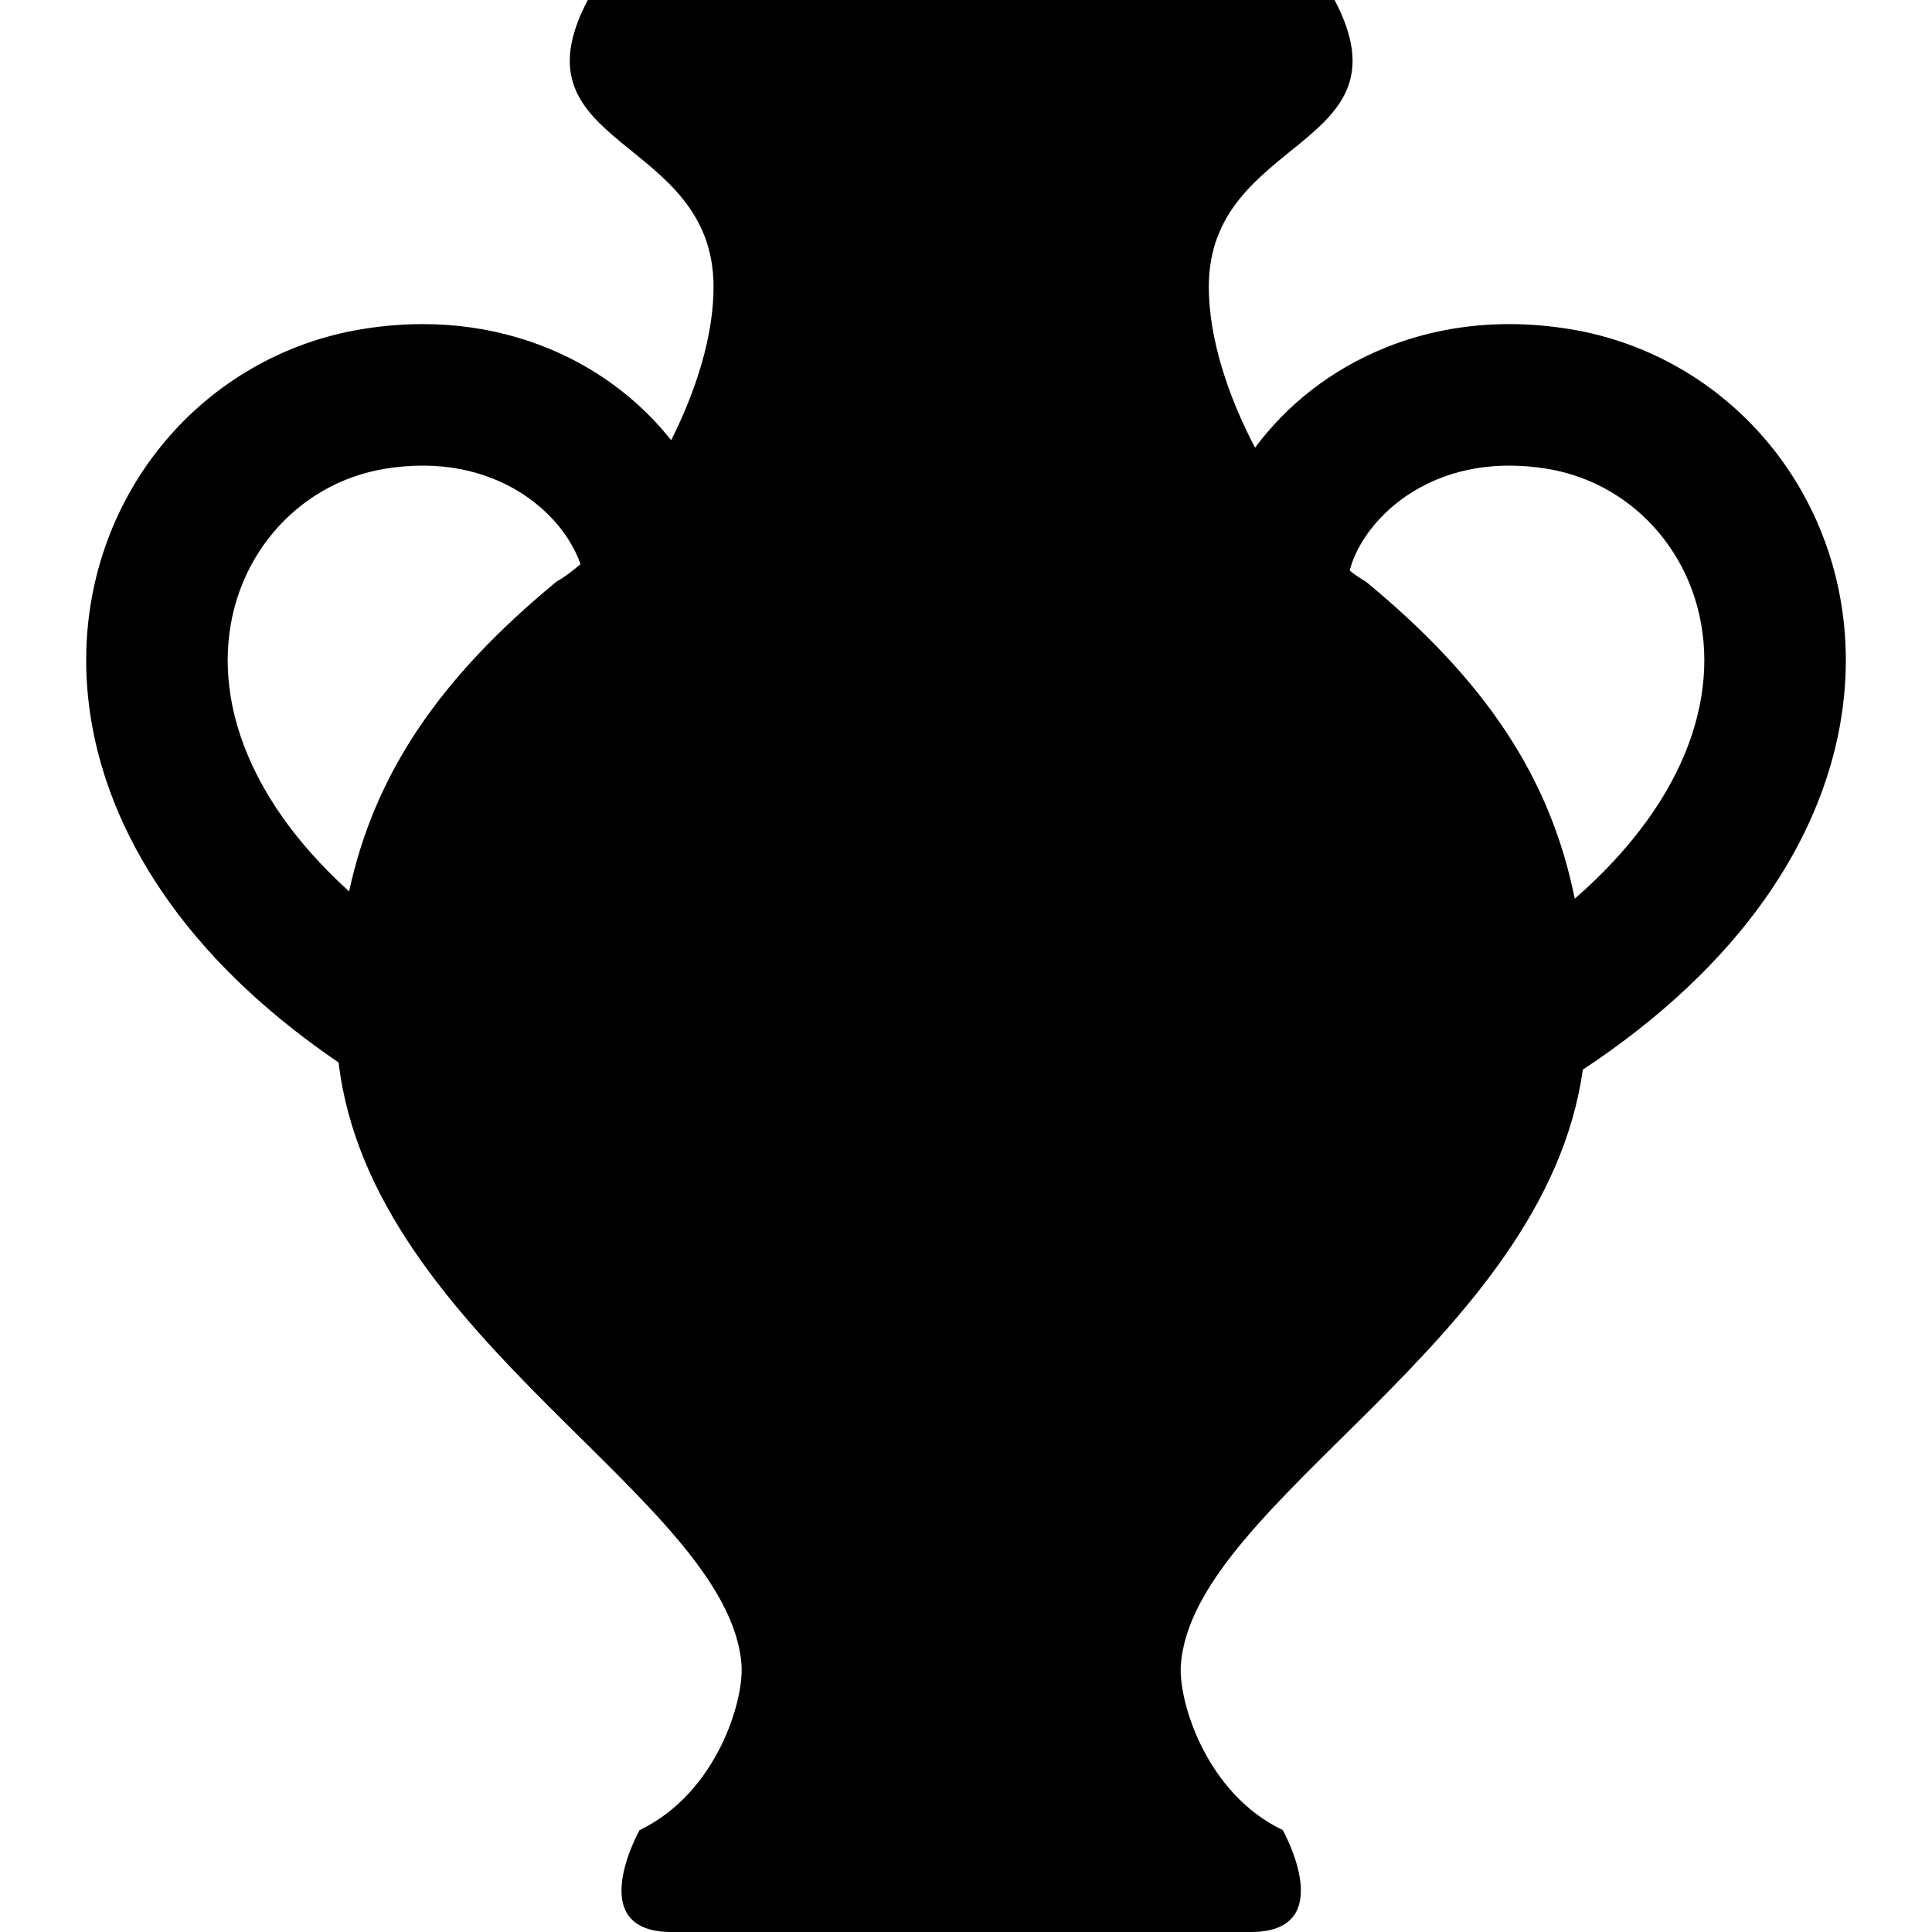
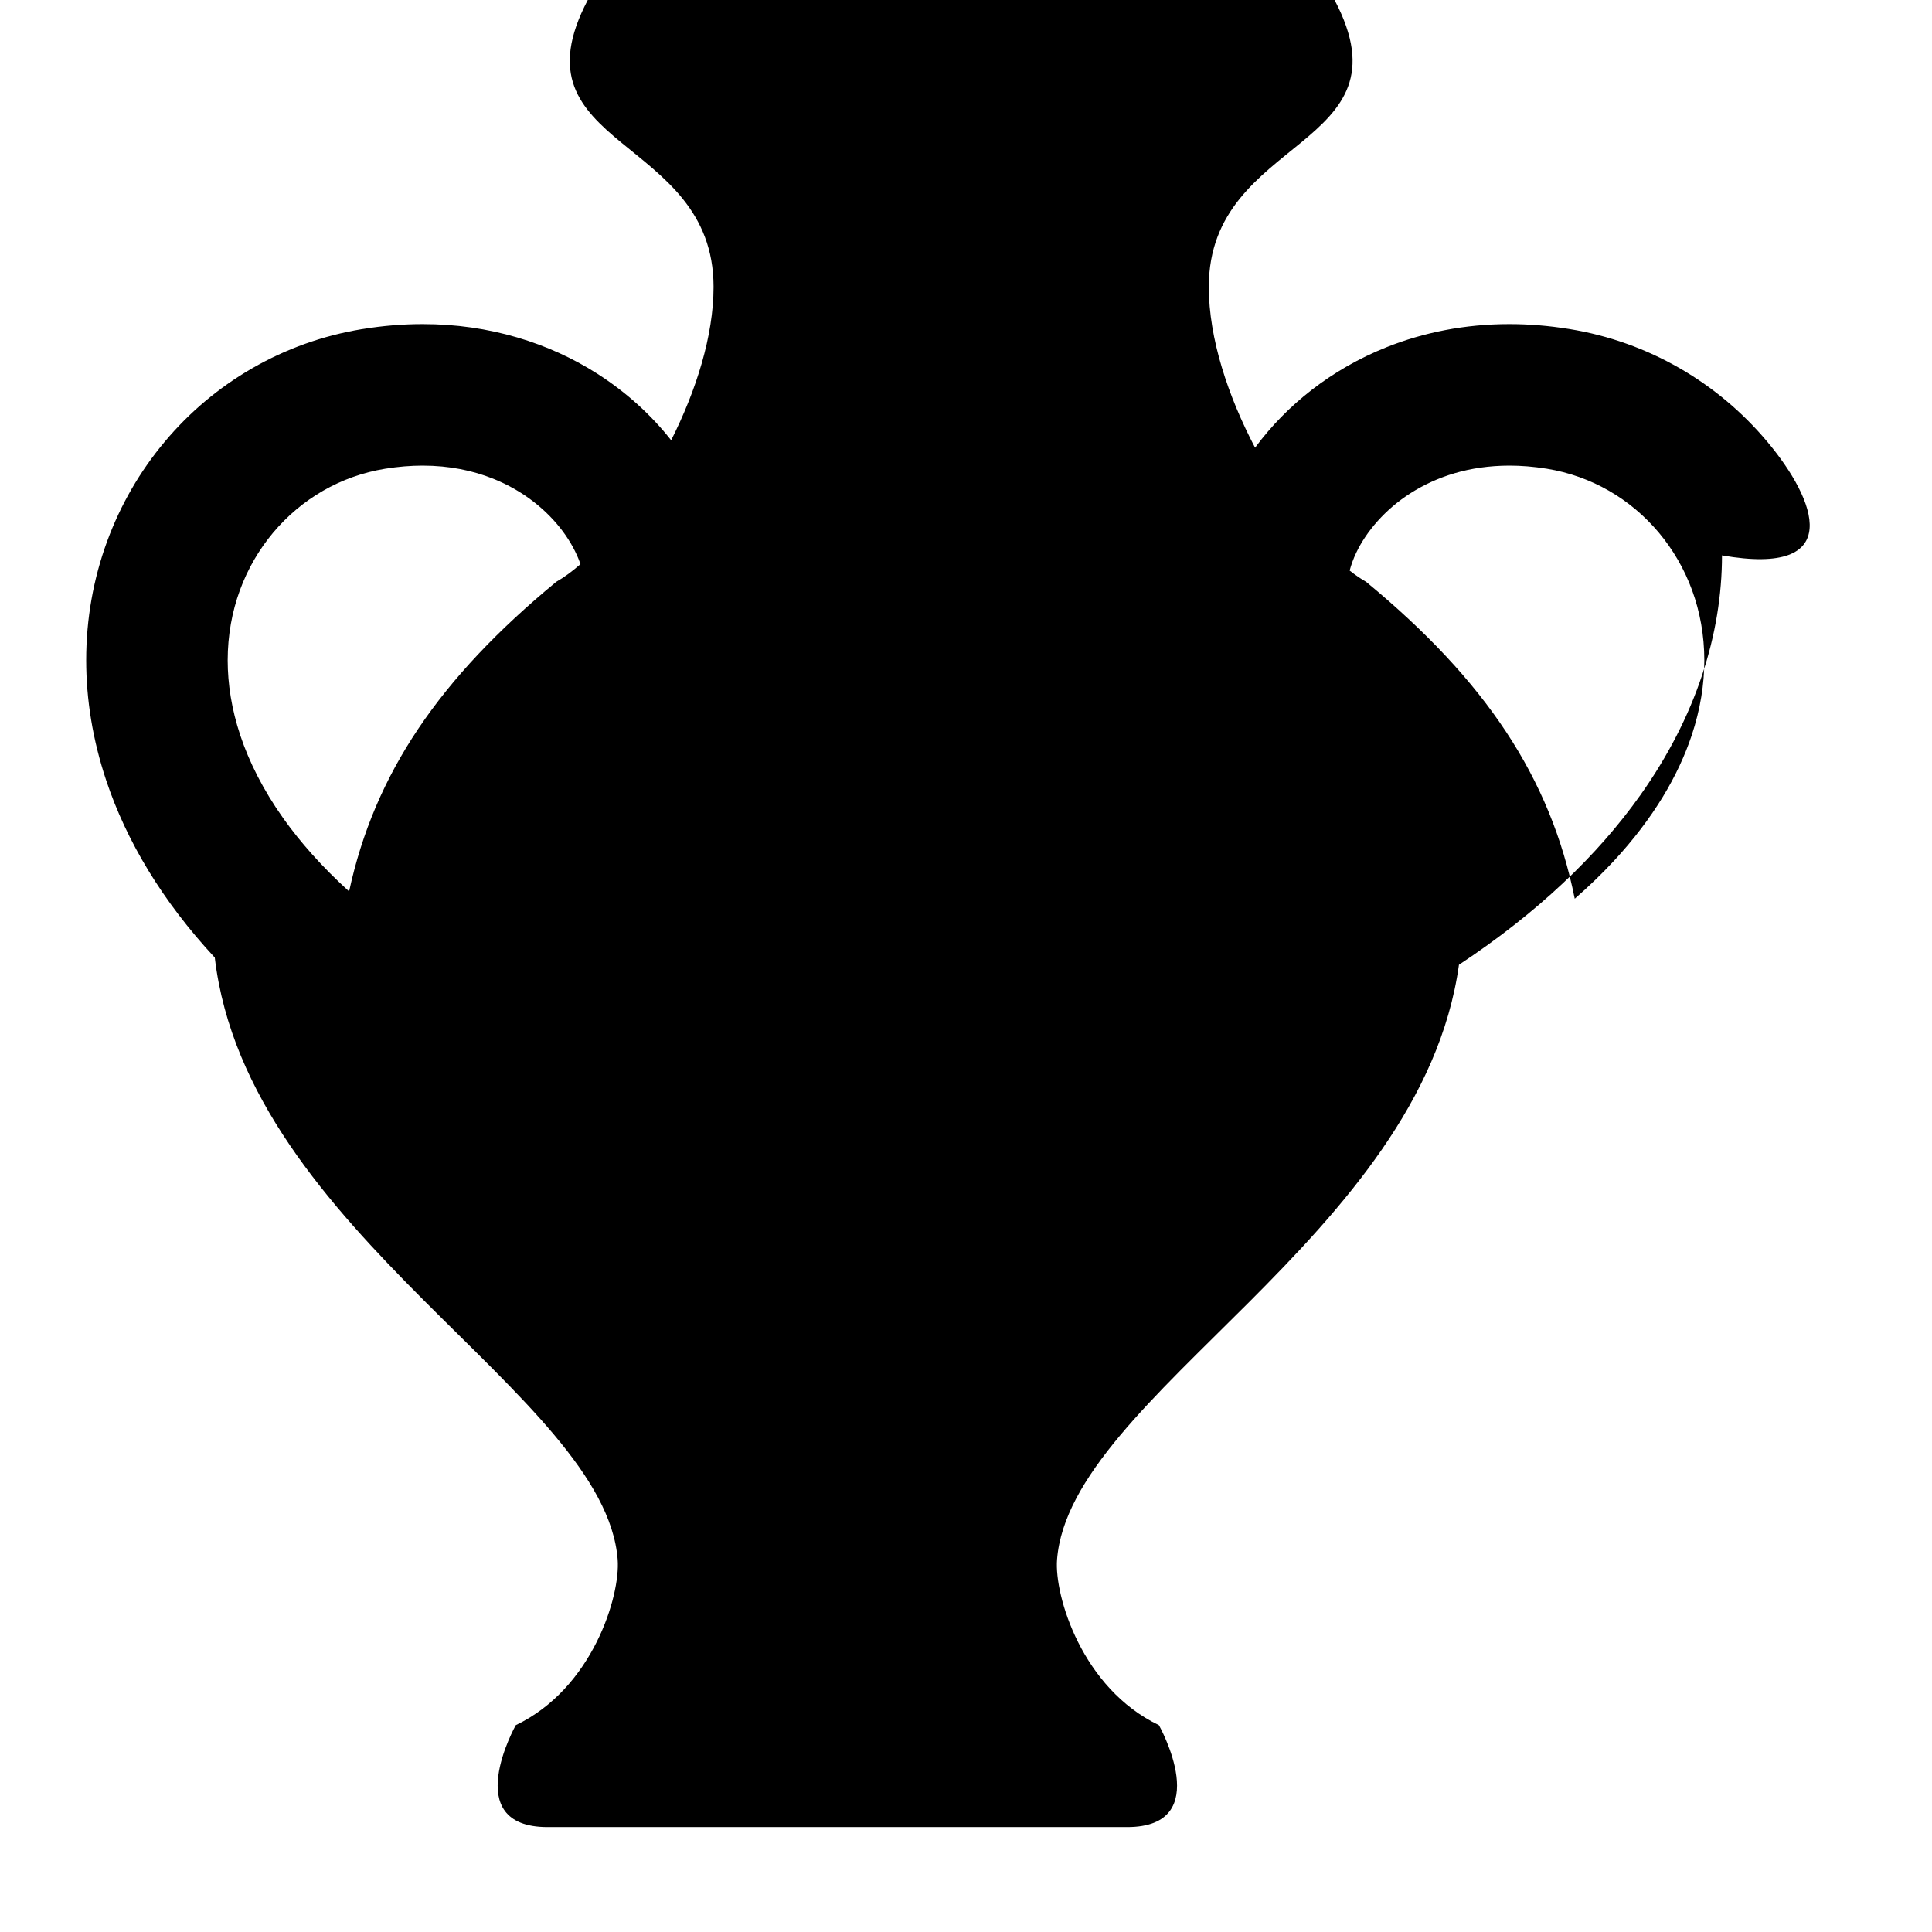
<svg xmlns="http://www.w3.org/2000/svg" height="800px" width="800px" version="1.1" id="_x32_" viewBox="0 0 512 512" xml:space="preserve">
  <style type="text/css">
	.st0{fill:#000000;}
</style>
  <g>
-     <path class="st0" d="M468.342,117.058c-13.04-15.571-31.47-26.466-52.439-29.857l-1.323-0.221l1.338,0.228   c-5.436-0.897-10.758-1.315-15.921-1.315c-11.8-0.008-22.81,2.228-32.564,6.128c-14.651,5.854-26.444,15.336-34.716,26.475   c-0.038,0.053-0.076,0.106-0.107,0.152c-7.146-13.602-12.264-28.952-12.264-42.616c0-40.267,54.166-36.45,33.333-76.032H155.767   c-20.833,39.582,33.332,35.765,33.332,76.032c0,12.994-4.638,27.539-11.237,40.639c-5.292-6.706-11.876-12.72-19.617-17.662   c-12.659-8.068-28.527-13.138-46.242-13.116c-5.163,0-10.485,0.418-15.921,1.315h-0.027l0.05-0.007   c-0.03,0.007-0.053,0.007-0.084,0.007l-1.361,0.221l1.255-0.198c-20.894,3.421-39.256,14.294-52.257,29.827   c-13.07,15.549-20.833,35.888-20.818,57.929c0,10.394,1.726,21.115,5.3,31.82c5.353,16.065,14.879,32.009,28.778,46.965   c9.048,9.724,19.958,19.031,32.815,27.805c8.668,73.272,103.396,115.69,106.772,159.546c0.729,9.587-6.63,34.138-27.007,43.87   c0,0-15.176,27.007,8.44,27.007h153.57c23.616,0,8.432-27.007,8.432-27.007c-20.369-9.732-27.736-34.283-26.998-43.87   c3.346-43.468,96.447-85.537,106.513-157.646c20.841-13.777,36.716-28.968,48.075-44.958c7.337-10.34,12.766-21.007,16.332-31.713   c3.581-10.705,5.3-21.426,5.3-31.82C489.175,152.946,481.412,132.607,468.342,117.058z M147.434,154.17   c-31.007,25.57-48.167,50.843-54.918,82.069c-7.163-6.508-12.942-13.04-17.465-19.41c-5.345-7.551-9.01-14.895-11.352-21.897   c-2.334-7.003-3.353-13.671-3.361-19.944c0.016-13.274,4.577-24.9,12.052-33.834c7.497-8.918,17.814-15,29.713-16.939h0.008   c3.482-0.563,6.774-0.821,9.892-0.821c7.116,0,13.298,1.315,18.665,3.459c8.052,3.194,14.348,8.386,18.499,13.982   c2.068,2.79,3.589,5.665,4.539,8.31c0.046,0.122,0.076,0.244,0.122,0.365C151.608,151.448,149.464,153.029,147.434,154.17z    M448.3,194.931c-3.513,10.492-9.998,21.798-20.688,33.309c-3.064,3.308-6.501,6.623-10.287,9.93   c-6.455-32.124-23.676-57.898-55.314-84c-1.399-0.79-2.851-1.795-4.341-2.965c0.403-1.498,0.965-3.103,1.764-4.767   c2.646-5.55,7.611-11.458,14.446-15.785c6.858-4.334,15.466-7.246,26.117-7.261c3.118,0,6.41,0.258,9.892,0.821l-1.429-0.236   l1.445,0.236c11.891,1.939,22.209,8.021,29.706,16.939c7.474,8.934,12.036,20.56,12.052,33.834   C451.661,181.26,450.634,187.928,448.3,194.931z" />
+     <path class="st0" d="M468.342,117.058c-13.04-15.571-31.47-26.466-52.439-29.857l-1.323-0.221l1.338,0.228   c-5.436-0.897-10.758-1.315-15.921-1.315c-11.8-0.008-22.81,2.228-32.564,6.128c-14.651,5.854-26.444,15.336-34.716,26.475   c-0.038,0.053-0.076,0.106-0.107,0.152c-7.146-13.602-12.264-28.952-12.264-42.616c0-40.267,54.166-36.45,33.333-76.032H155.767   c-20.833,39.582,33.332,35.765,33.332,76.032c0,12.994-4.638,27.539-11.237,40.639c-5.292-6.706-11.876-12.72-19.617-17.662   c-12.659-8.068-28.527-13.138-46.242-13.116c-5.163,0-10.485,0.418-15.921,1.315h-0.027l0.05-0.007   c-0.03,0.007-0.053,0.007-0.084,0.007l-1.361,0.221l1.255-0.198c-20.894,3.421-39.256,14.294-52.257,29.827   c-13.07,15.549-20.833,35.888-20.818,57.929c0,10.394,1.726,21.115,5.3,31.82c5.353,16.065,14.879,32.009,28.778,46.965   c8.668,73.272,103.396,115.69,106.772,159.546c0.729,9.587-6.63,34.138-27.007,43.87   c0,0-15.176,27.007,8.44,27.007h153.57c23.616,0,8.432-27.007,8.432-27.007c-20.369-9.732-27.736-34.283-26.998-43.87   c3.346-43.468,96.447-85.537,106.513-157.646c20.841-13.777,36.716-28.968,48.075-44.958c7.337-10.34,12.766-21.007,16.332-31.713   c3.581-10.705,5.3-21.426,5.3-31.82C489.175,152.946,481.412,132.607,468.342,117.058z M147.434,154.17   c-31.007,25.57-48.167,50.843-54.918,82.069c-7.163-6.508-12.942-13.04-17.465-19.41c-5.345-7.551-9.01-14.895-11.352-21.897   c-2.334-7.003-3.353-13.671-3.361-19.944c0.016-13.274,4.577-24.9,12.052-33.834c7.497-8.918,17.814-15,29.713-16.939h0.008   c3.482-0.563,6.774-0.821,9.892-0.821c7.116,0,13.298,1.315,18.665,3.459c8.052,3.194,14.348,8.386,18.499,13.982   c2.068,2.79,3.589,5.665,4.539,8.31c0.046,0.122,0.076,0.244,0.122,0.365C151.608,151.448,149.464,153.029,147.434,154.17z    M448.3,194.931c-3.513,10.492-9.998,21.798-20.688,33.309c-3.064,3.308-6.501,6.623-10.287,9.93   c-6.455-32.124-23.676-57.898-55.314-84c-1.399-0.79-2.851-1.795-4.341-2.965c0.403-1.498,0.965-3.103,1.764-4.767   c2.646-5.55,7.611-11.458,14.446-15.785c6.858-4.334,15.466-7.246,26.117-7.261c3.118,0,6.41,0.258,9.892,0.821l-1.429-0.236   l1.445,0.236c11.891,1.939,22.209,8.021,29.706,16.939c7.474,8.934,12.036,20.56,12.052,33.834   C451.661,181.26,450.634,187.928,448.3,194.931z" />
  </g>
</svg>